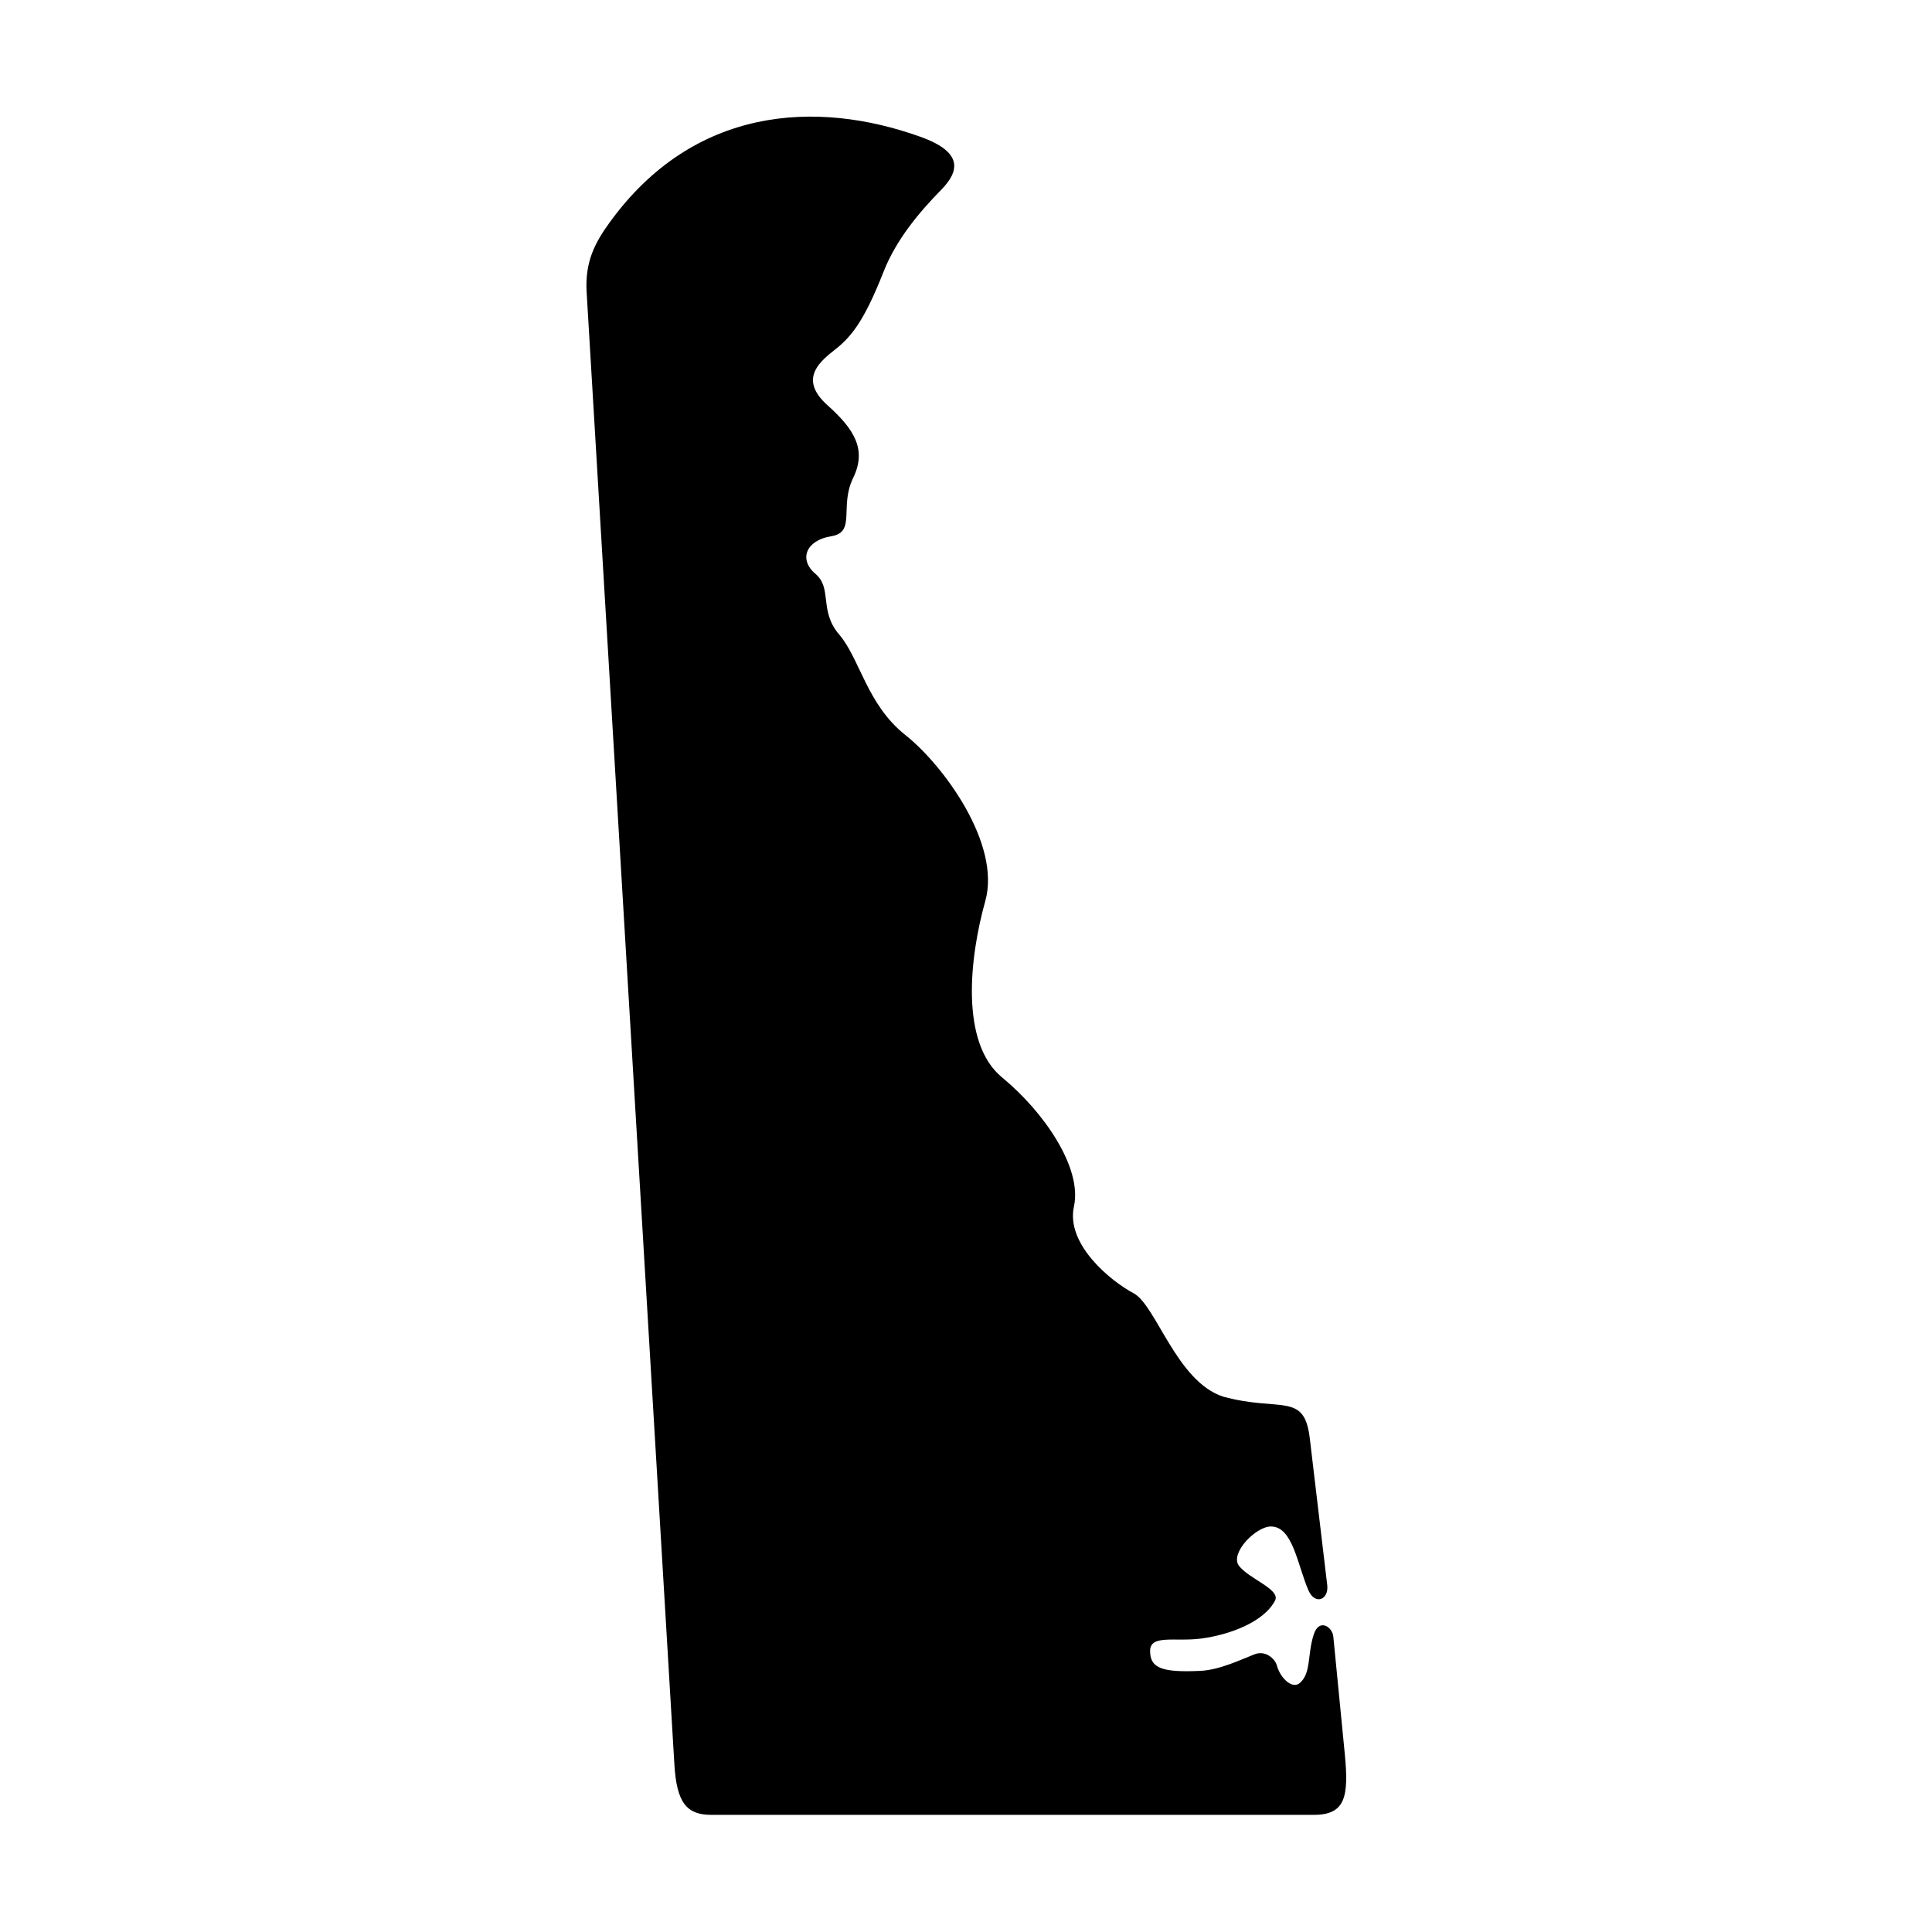
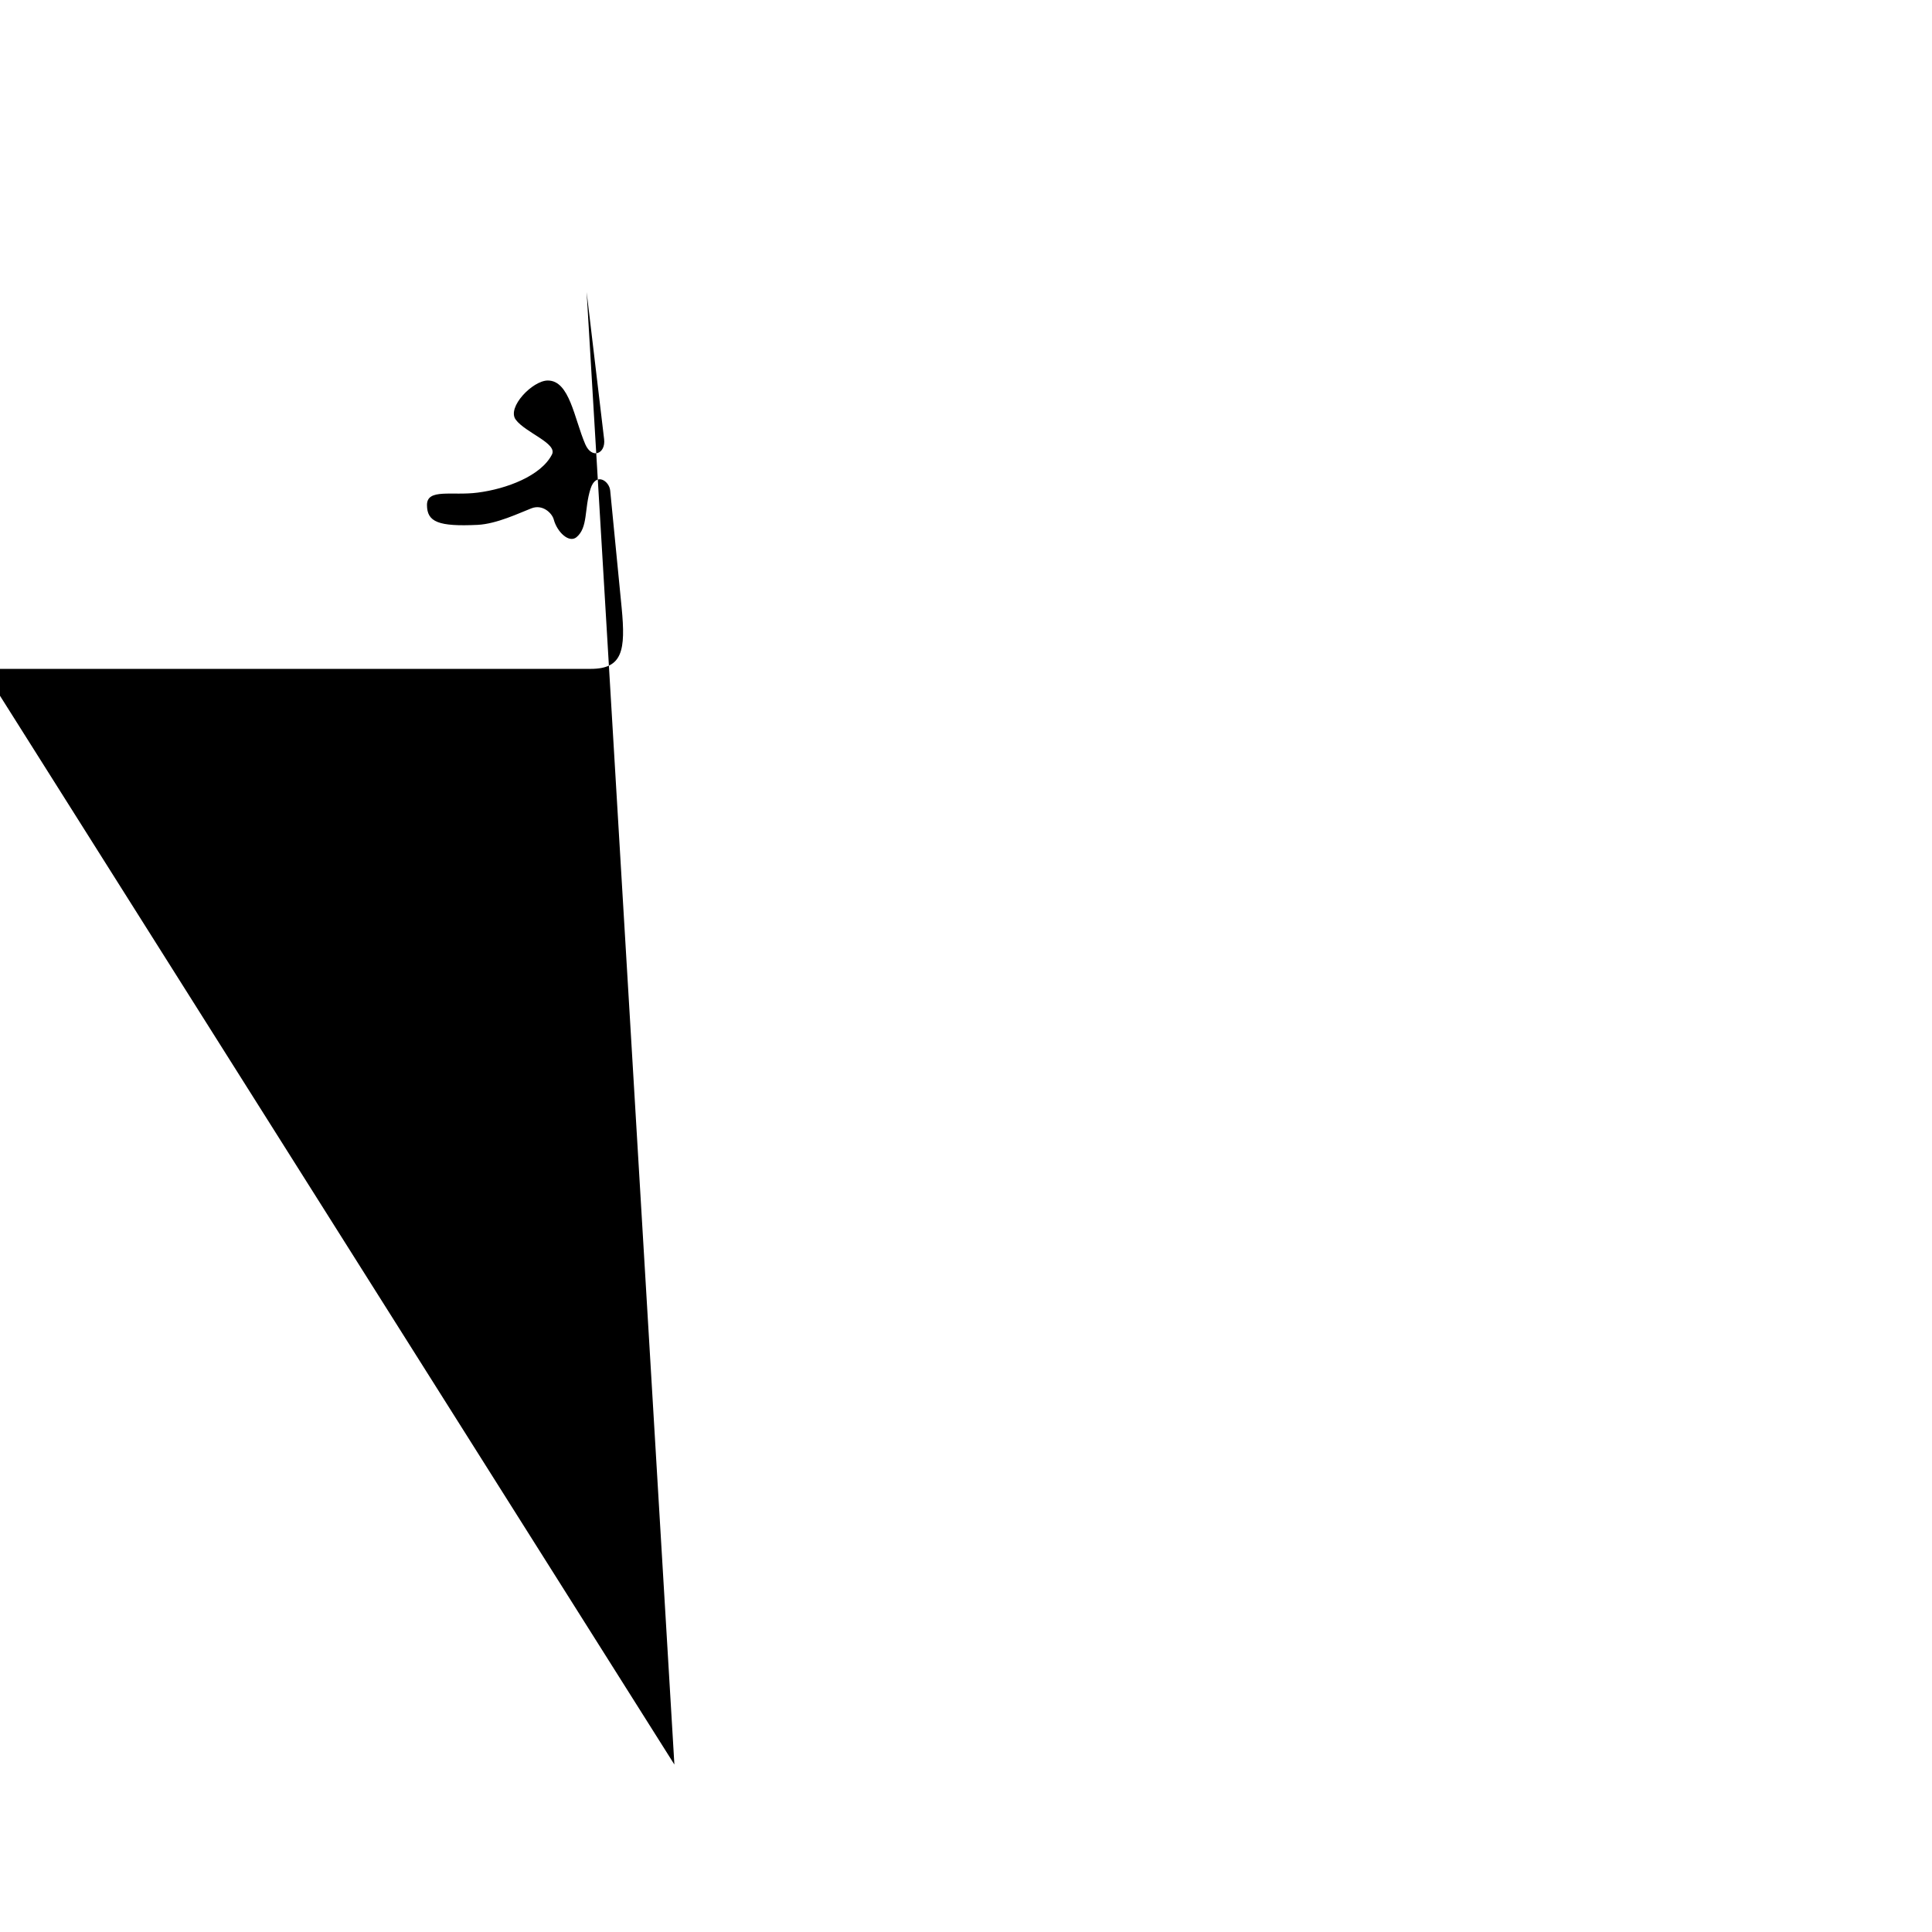
<svg xmlns="http://www.w3.org/2000/svg" fill="#000000" width="800px" height="800px" version="1.1" viewBox="144 144 512 512">
-   <path d="m322.72 611.62-23.258-390.23c-0.465-7.973 2.156-13.004 6.098-18.434 22.273-30.754 54.781-32.59 82.332-22.715 11.516 4.113 10.324 9.191 5.508 14.09-5.832 5.949-11.918 13.199-15.25 21.688-5.453 13.859-8.922 17.59-13.352 21.031-4.457 3.461-8.66 7.926-1.488 14.359 7.172 6.422 10.434 11.777 6.762 19.301-3.672 7.523 0.867 14.348-5.769 15.398-6.648 1.047-8.75 6.117-4.199 9.969 4.551 3.848 0.867 9.789 6.297 16.094 5.426 6.297 7.344 18.539 17.492 26.586 10.148 8.027 25.426 28.902 21.227 44-4.231 15.098-6.68 37.605 4.43 46.766 11.133 9.148 21.281 23.988 19.066 34.141-2.246 10.145 9.859 19.918 15.805 23.062 5.945 3.144 11.398 23.434 23.762 27.406 15.098 4.102 21.457-1.309 22.914 10.953l4.637 39.016c0.441 3.848-3.234 5.367-4.988 1.344-2.938-6.801-4.141-16.91-9.941-16.91-4.023 0-10.906 7.109-8.492 10.379 2.57 3.461 11.082 6.258 9.602 9.215-2.859 5.633-11.957 9.129-19.711 10.117-6.762 0.879-13.414-1.172-13.414 3.269 0 4.516 3.027 5.766 13.414 5.277 5.106-0.262 10.996-3.125 14.23-4.371 3.008-1.199 5.504 1.281 5.949 2.938 0.875 3.297 4.023 6.356 6.039 4.691 3.09-2.594 2.008-7.469 3.699-12.793 1.426-4.559 4.992-2.109 5.223 0.461l3.035 31.051c1.082 11.25 0.258 16.184-8.191 16.184h-159.72c-6.477 0-9.152-3.207-9.746-13.328z" />
+   <path d="m322.72 611.62-23.258-390.23l4.637 39.016c0.441 3.848-3.234 5.367-4.988 1.344-2.938-6.801-4.141-16.91-9.941-16.91-4.023 0-10.906 7.109-8.492 10.379 2.57 3.461 11.082 6.258 9.602 9.215-2.859 5.633-11.957 9.129-19.711 10.117-6.762 0.879-13.414-1.172-13.414 3.269 0 4.516 3.027 5.766 13.414 5.277 5.106-0.262 10.996-3.125 14.23-4.371 3.008-1.199 5.504 1.281 5.949 2.938 0.875 3.297 4.023 6.356 6.039 4.691 3.09-2.594 2.008-7.469 3.699-12.793 1.426-4.559 4.992-2.109 5.223 0.461l3.035 31.051c1.082 11.25 0.258 16.184-8.191 16.184h-159.72c-6.477 0-9.152-3.207-9.746-13.328z" />
</svg>